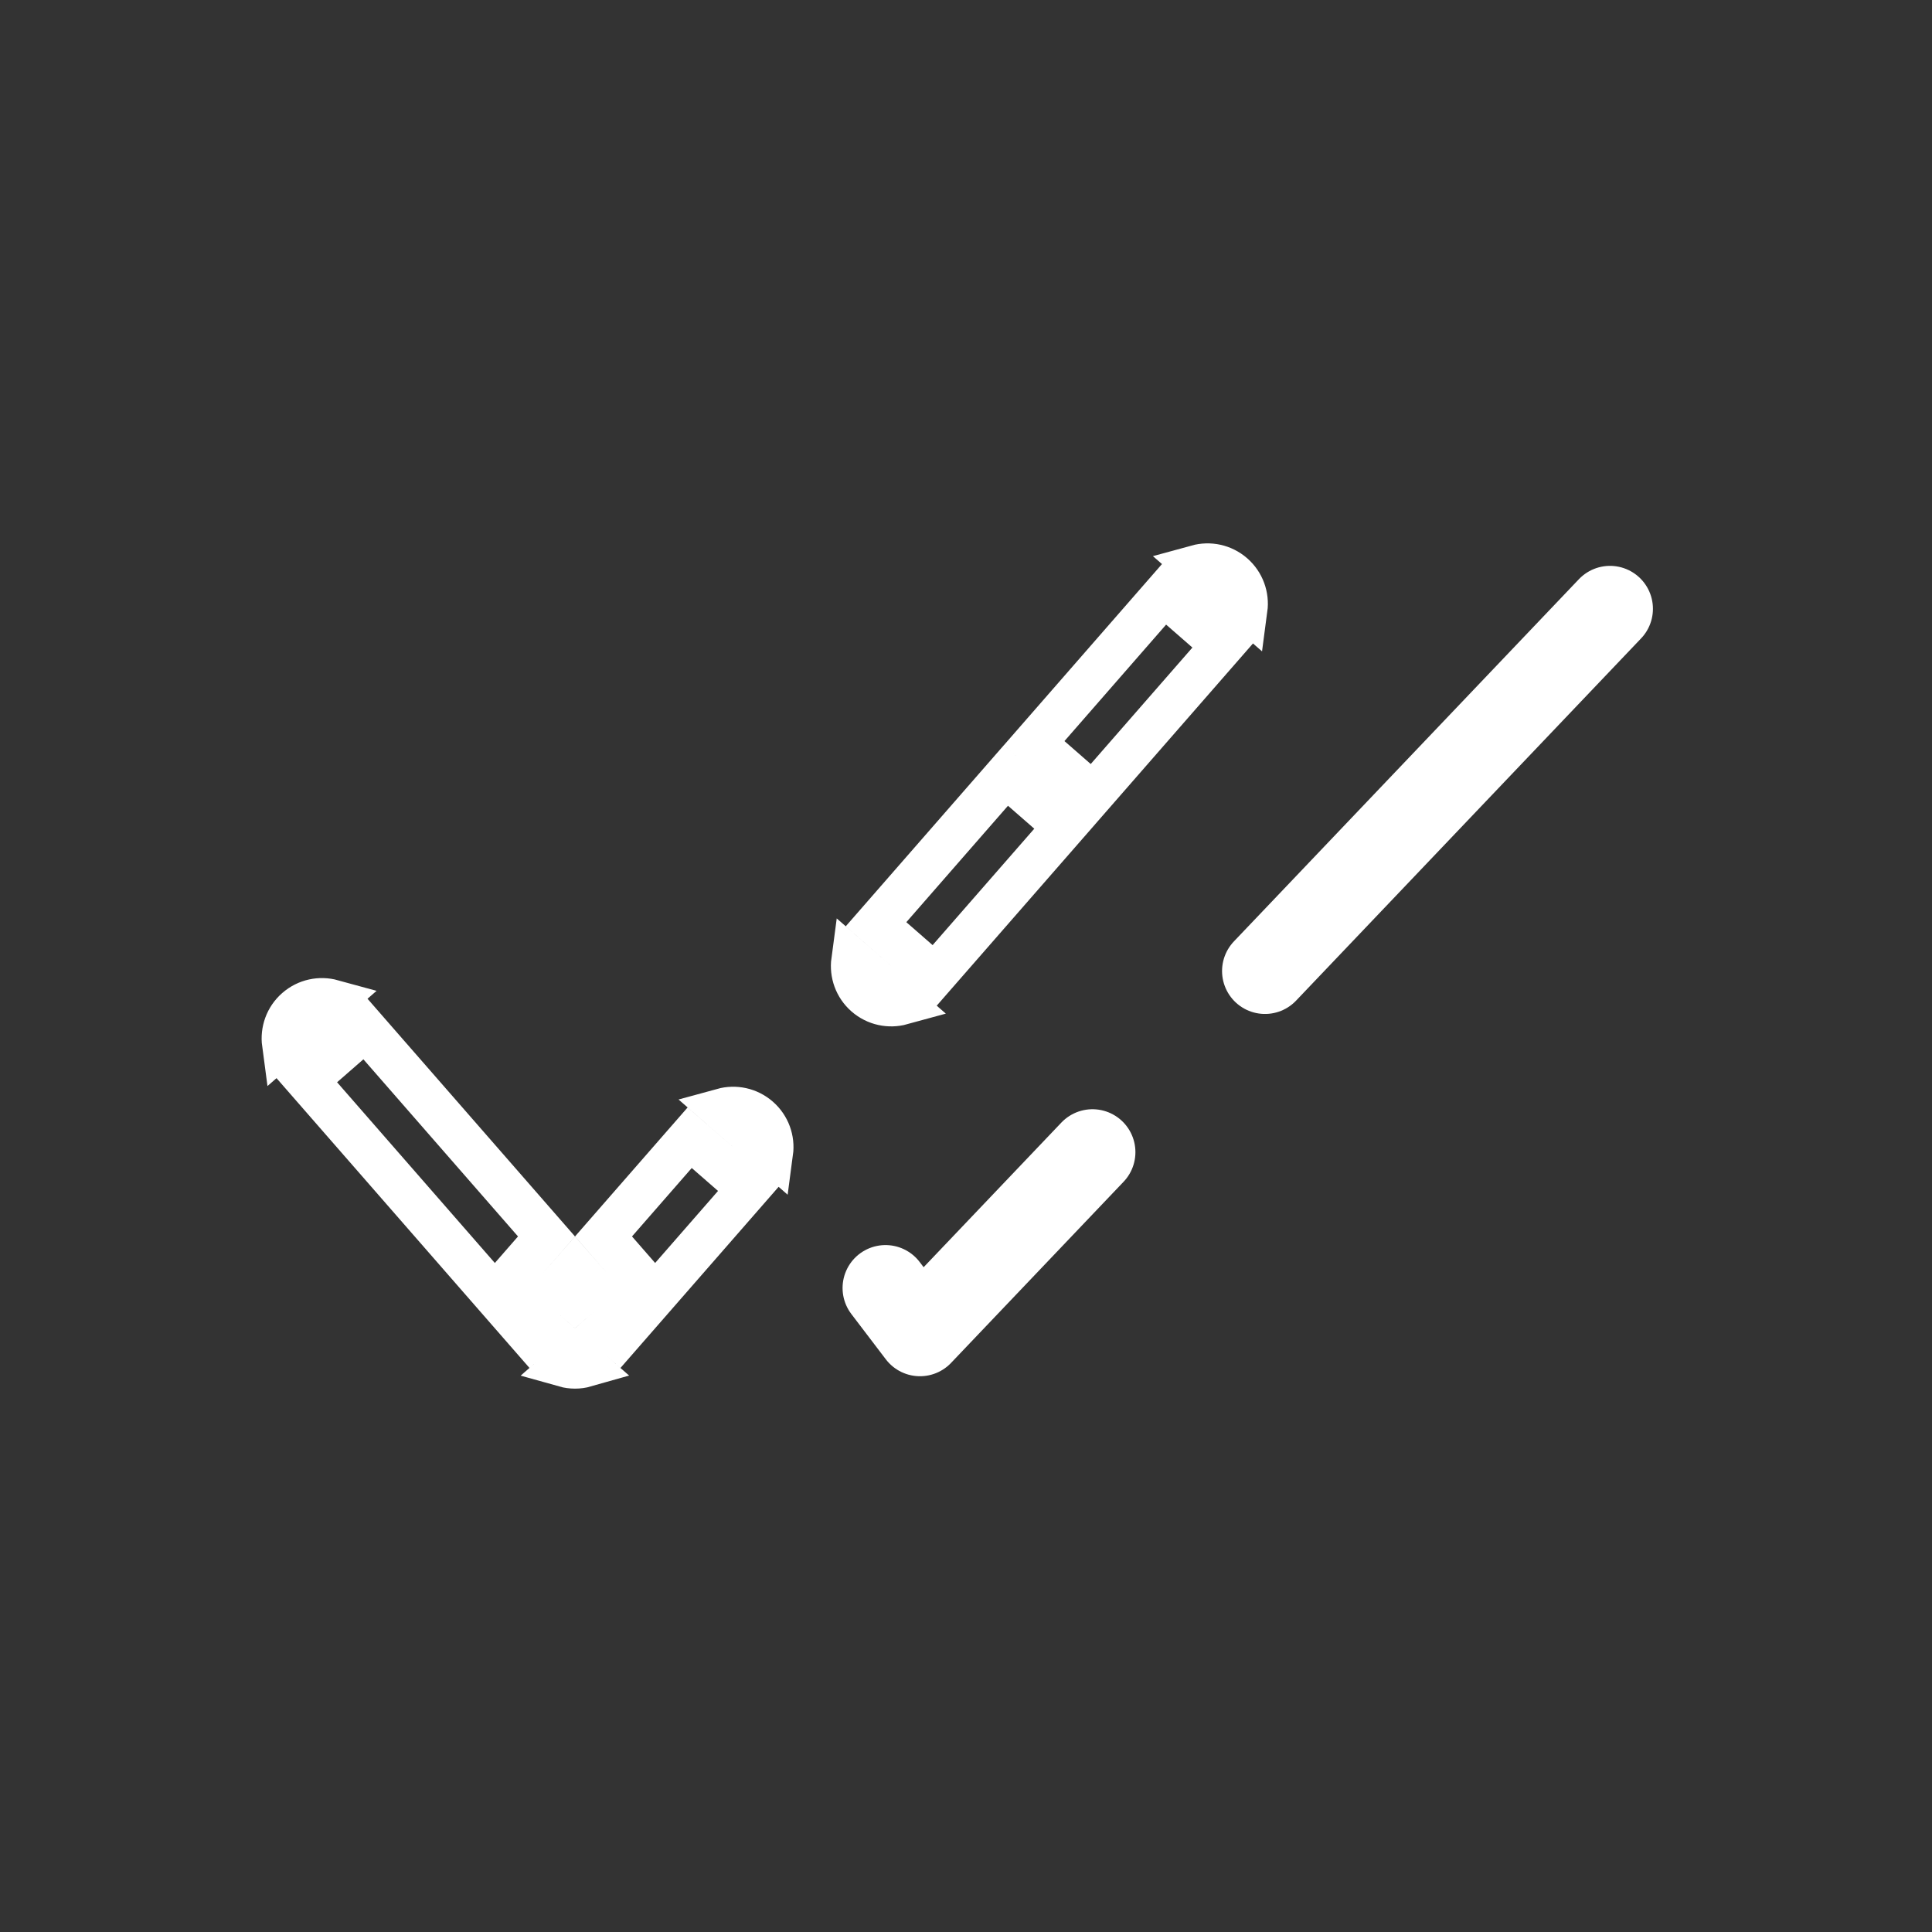
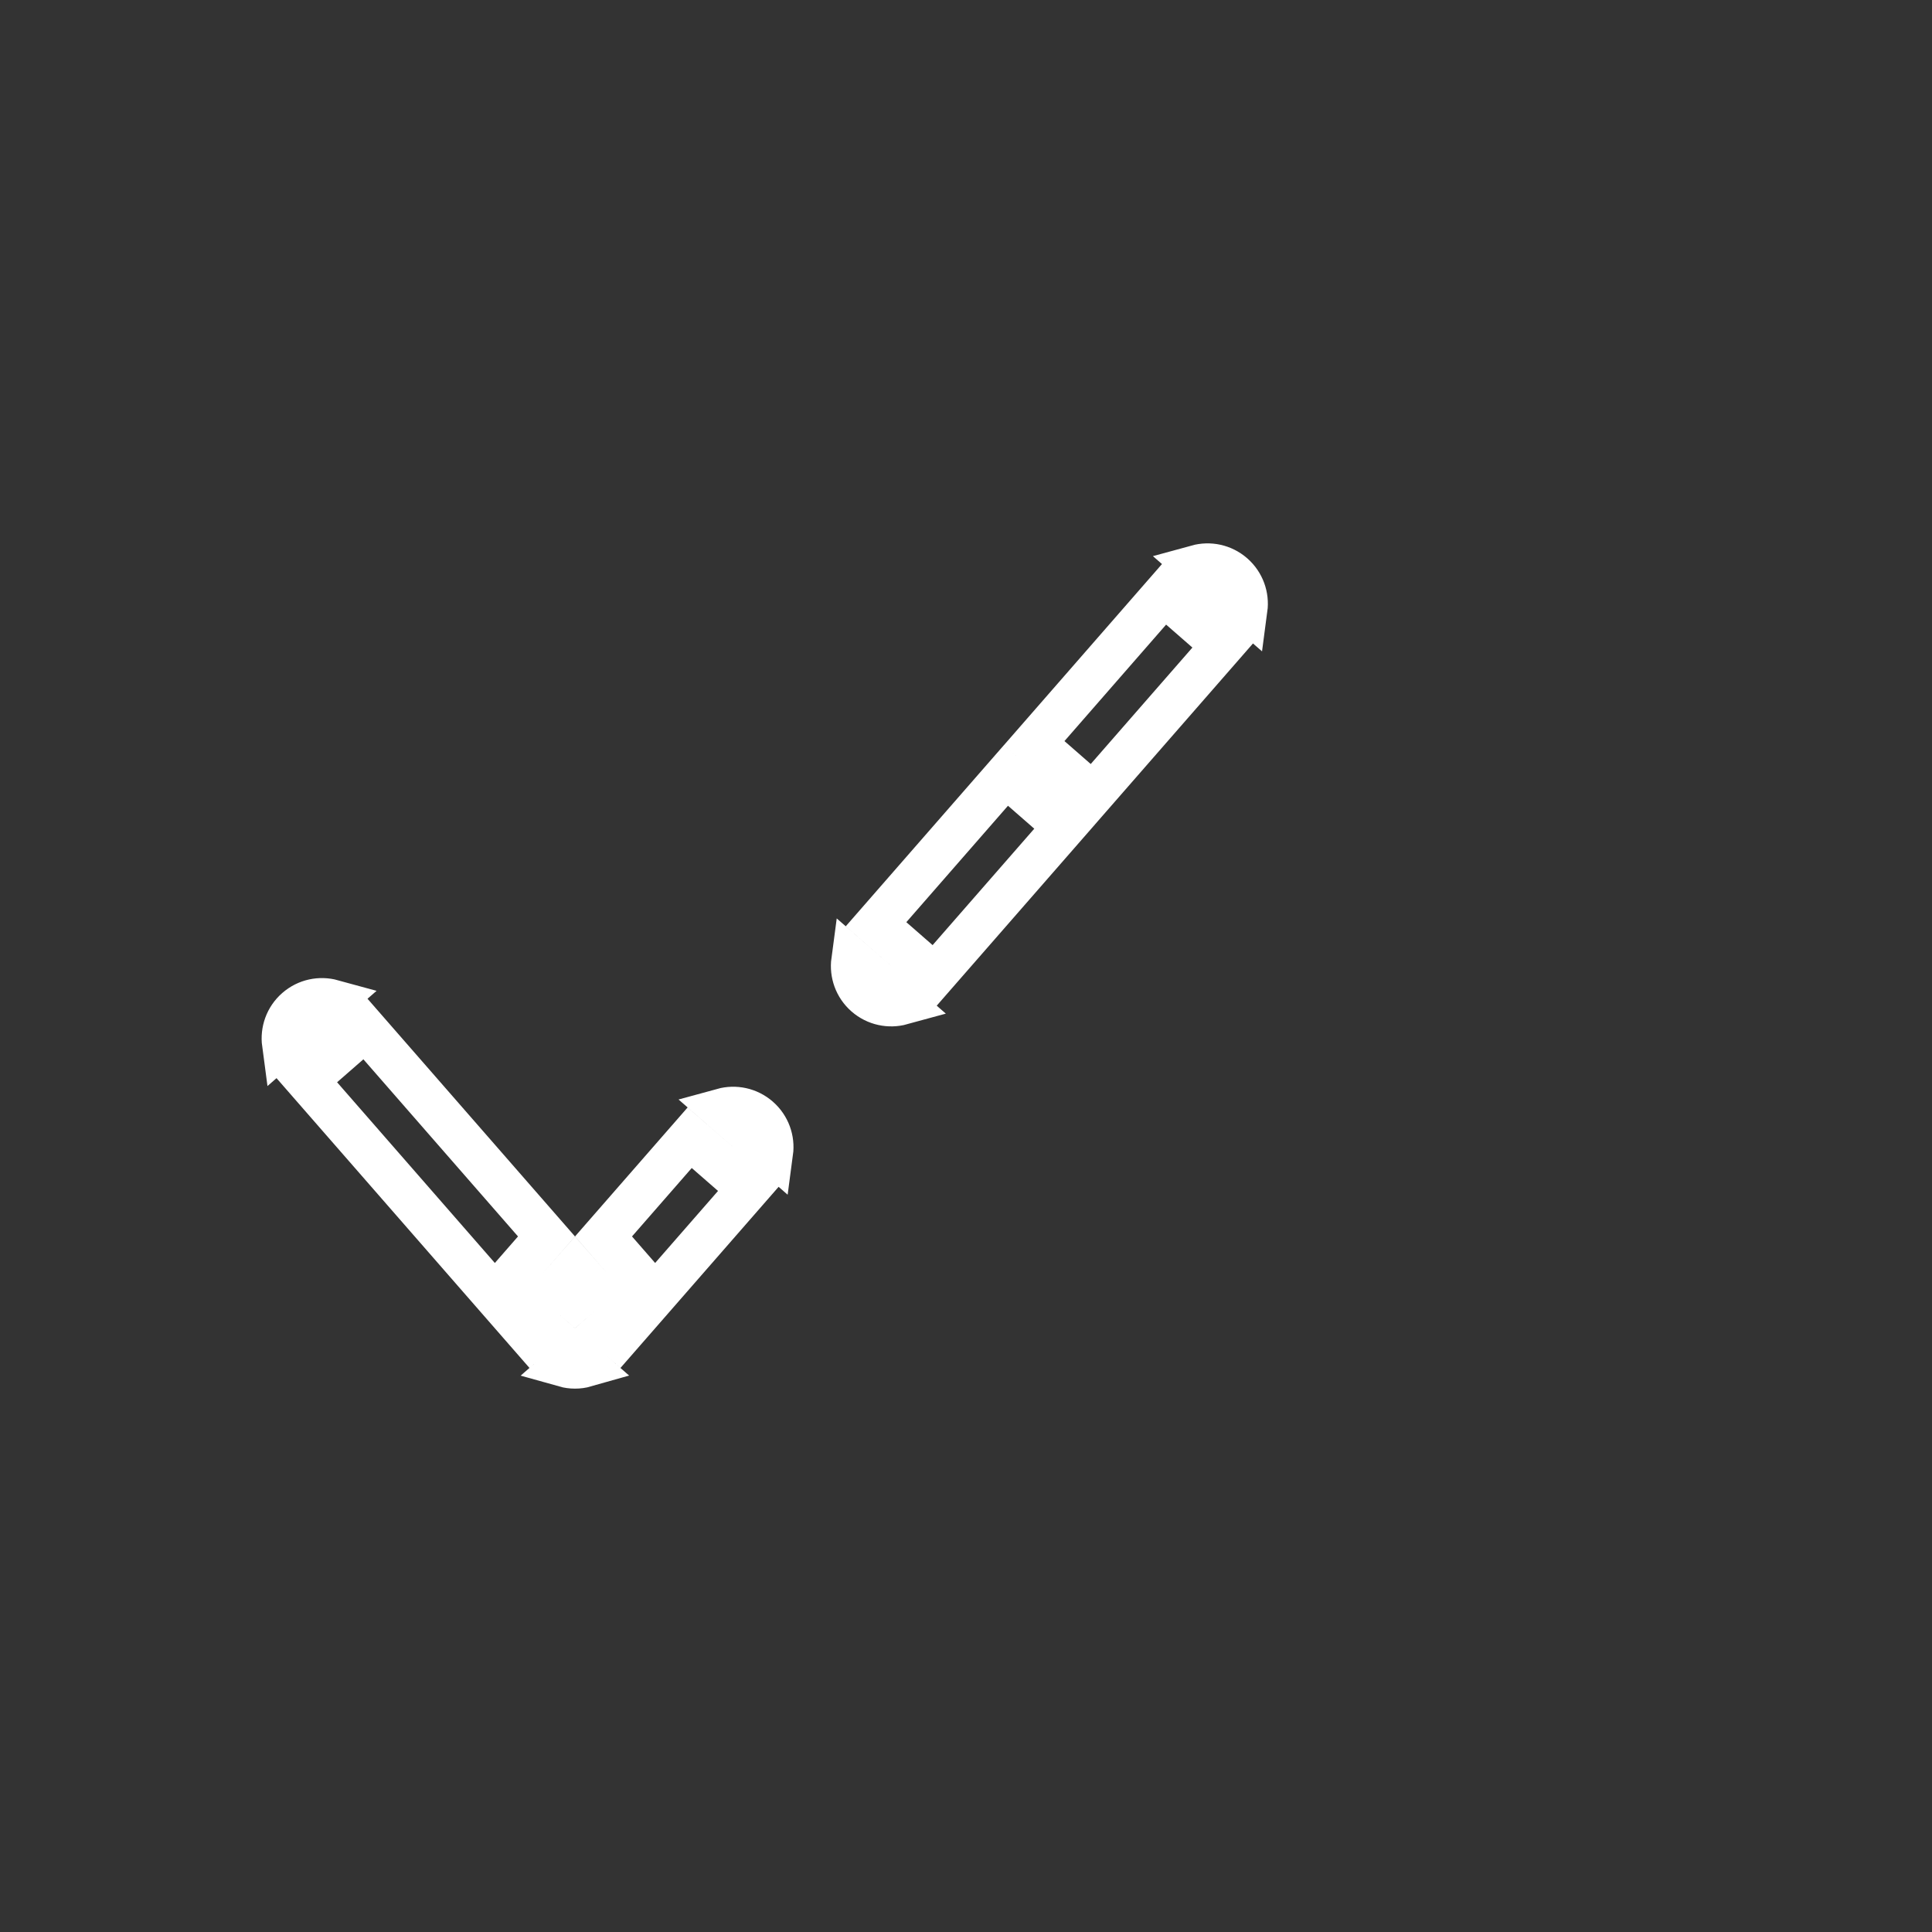
<svg xmlns="http://www.w3.org/2000/svg" width="45" height="45" viewBox="0 0 45 45" fill="none">
  <rect x="0" y="0" width="45" height="45" fill="#333333" stroke="none" />
  <path d="M7.741 23.314L6.602 24.308C6.563 24.017 6.666 23.712 6.904 23.505L6.904 23.505C7.142 23.297 7.457 23.236 7.741 23.314ZM7.146 25.16L8.512 23.968L12.729 28.799L11.957 29.684L11.628 30.061L12.005 30.389L12.633 30.938L12.381 31.157L7.146 25.16ZM13.152 31.811L13.393 31.601L13.633 31.811C13.556 31.833 13.475 31.844 13.393 31.844C13.311 31.844 13.23 31.833 13.152 31.811ZM14.404 31.157L14.153 30.938L14.781 30.389L15.158 30.061L14.829 29.684L14.057 28.799L16.064 26.5L17.43 27.691L14.404 31.157ZM13.039 29.965L13.393 29.56L13.747 29.965L13.393 30.274L13.039 29.965ZM17.974 26.839L16.835 25.845C17.119 25.767 17.434 25.828 17.672 26.036C17.91 26.244 18.013 26.548 17.974 26.839ZM25.453 18.501L24.088 17.309L27.113 13.843L28.479 15.035L25.453 18.501ZM28.721 13.38C28.959 13.588 29.062 13.892 29.023 14.183L27.884 13.189C28.168 13.111 28.483 13.172 28.721 13.38L28.721 13.38ZM23.43 18.062L24.796 19.254L21.77 22.719L20.405 21.527L23.43 18.062ZM19.861 22.38L21 23.374C20.716 23.452 20.401 23.39 20.163 23.183C19.925 22.975 19.822 22.671 19.861 22.38Z" stroke="white" />
-   <path d="M37.5 14.18L29.464 22.617M20.625 30L21.428 31.055L25.446 26.836" stroke="white" stroke-width="2" stroke-linecap="round" stroke-linejoin="round" />
</svg>